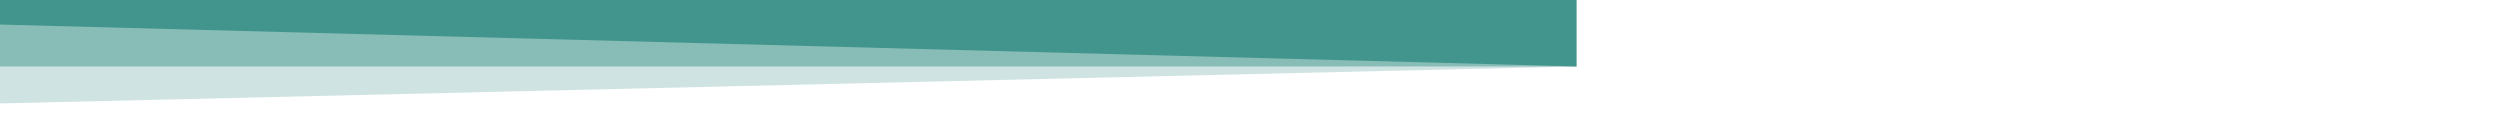
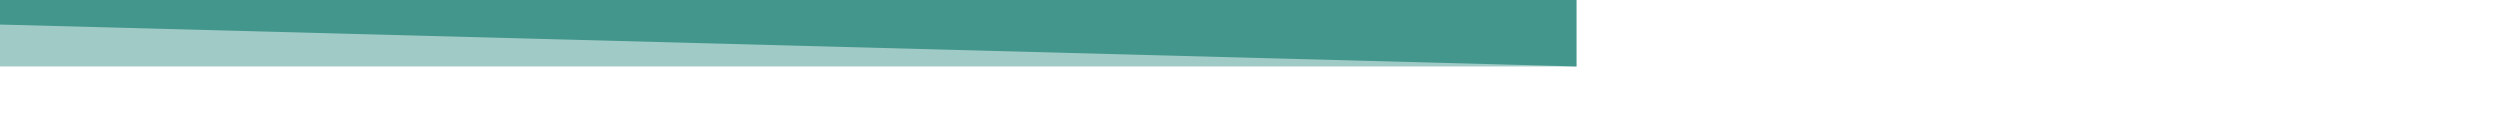
<svg xmlns="http://www.w3.org/2000/svg" viewBox="0 0 2600 131.1" preserveAspectRatio="none" transform="matrix(1, 0, 0, 1, -960.5, 0)" style="opacity: 1; visibility: visible; display: block; transform: translate(-50%, -50%) matrix(1, 0, 0, 1, -960.5, 0) translate(50%, 50%); transform-origin: center center;" transform-origin="960.648px 48.438px" display="block" data-level="386" tenwebX_tlevel="5">
  <path d="M0 0L2600 0 2600 69.1 0 0z" data-level="387" style="opacity:1;stroke-width:1px;stroke-linecap:butt;stroke-linejoin:miter;transform:matrix(1, 0, 0, 1, 0, 0);transform-origin:1300px 65.55px;display:inline;" fill="rgb(67, 151, 141)" />
  <path style="opacity:0.5;stroke-width:1px;stroke-linecap:butt;stroke-linejoin:miter;transform:matrix(1, 0, 0, 1, 0, 0);transform-origin:1300px 65.55px;display:inline;" d="M0 0L2600 0 2600 69.1 0 69.1z" data-level="388" fill="rgb(67, 151, 141)" />
-   <path style="opacity:0.25;stroke-width:1px;stroke-linecap:butt;stroke-linejoin:miter;transform:matrix(1, 0, 0, 1, 0, 0);transform-origin:1300px 65.55px;display:inline;" d="M2600 0L0 0 0 130.1 2600 69.1z" data-level="389" fill="rgb(67, 151, 141)" />
</svg>